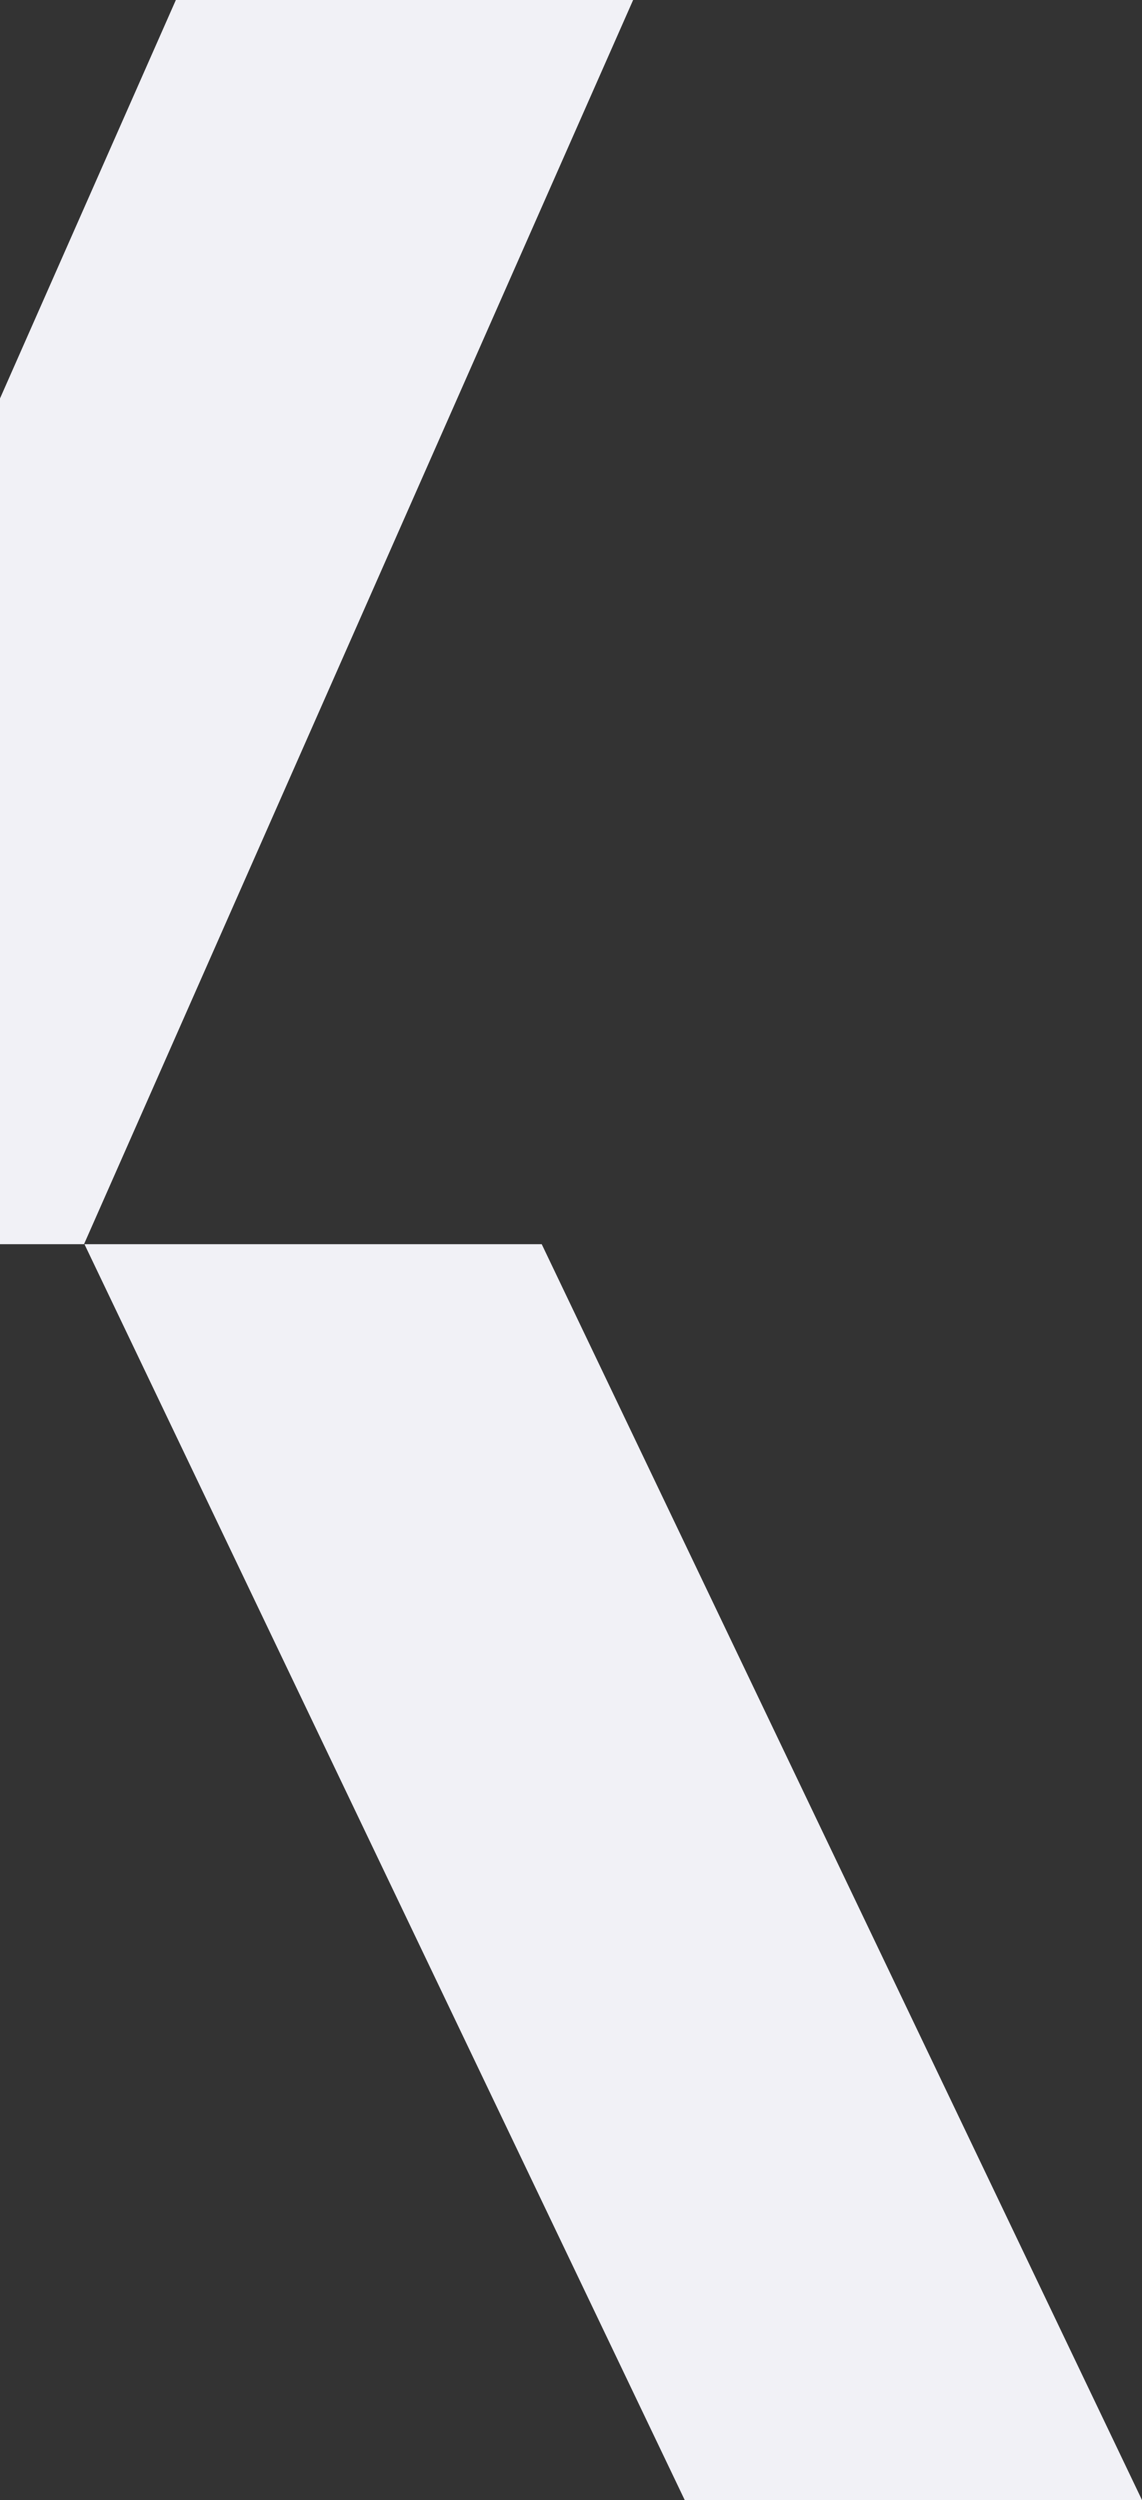
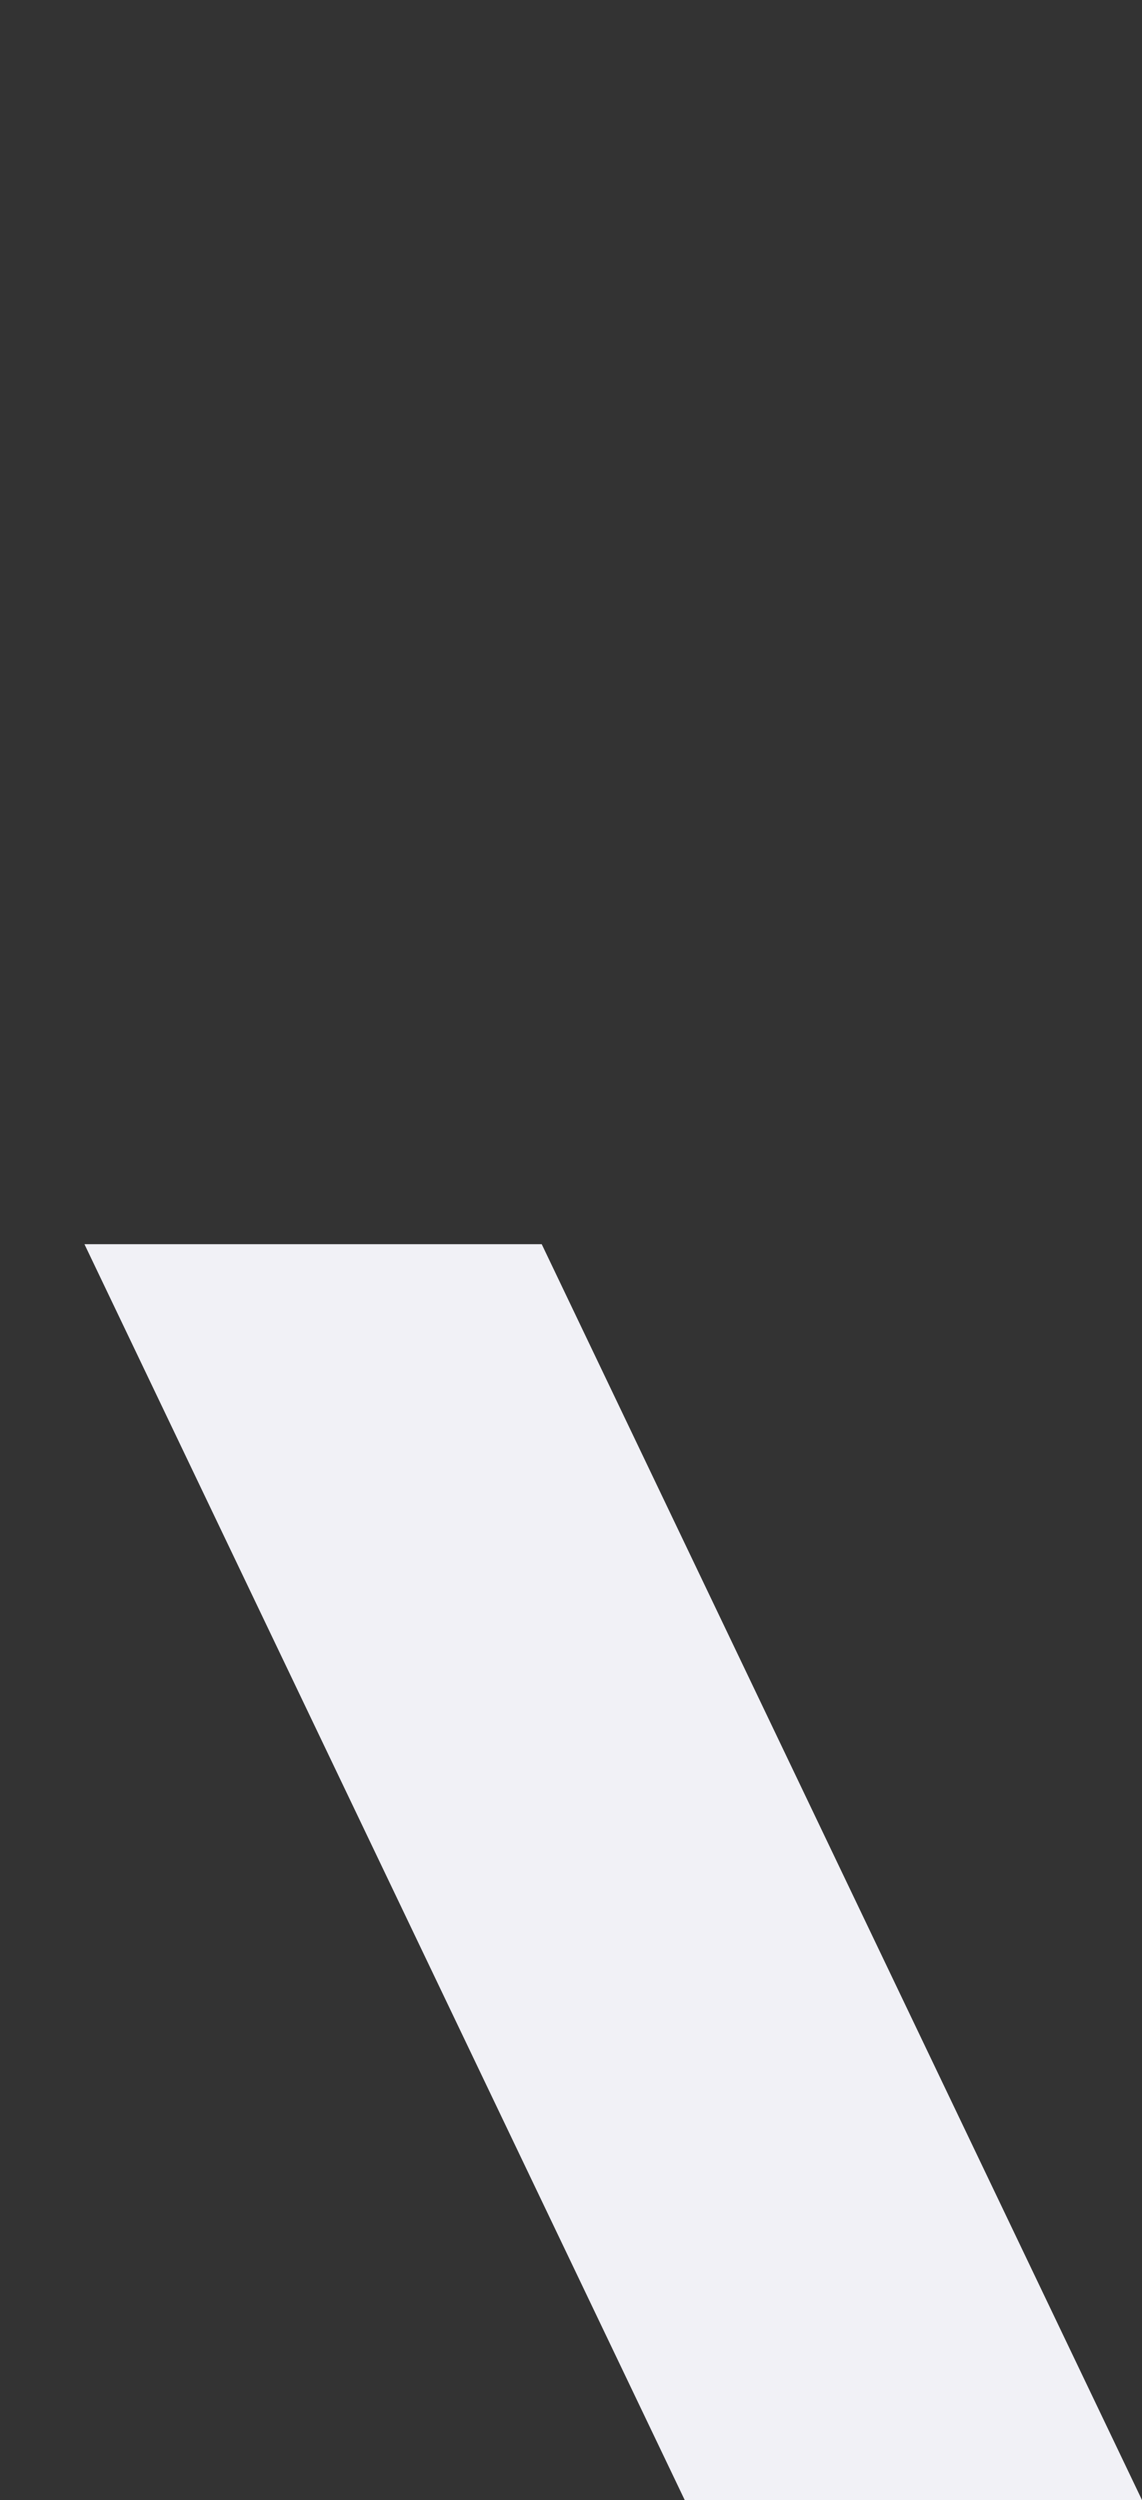
<svg xmlns="http://www.w3.org/2000/svg" width="437.606" height="957.678" viewBox="0 0 437.606 957.678">
  <rect x="0" y="0" width="437.606" height="957.678" fill="#333333" stroke="none" />
  <g id="Group_107754" data-name="Group 107754" transform="translate(0 -8300.324)">
    <path id="Subtraction_2" data-name="Subtraction 2" d="M36.606,481.075H-138.618L-368.64,0h175.223L36.606,481.073Z" transform="translate(401 8776.927)" fill="#f1f1f6" />
-     <path id="Subtraction_1" data-name="Subtraction 1" d="M1149.194,538.926H1117V214.961l67.388-152.637h175.223l-210.417,476.6Z" transform="translate(-1117 8238)" fill="#f1f1f6" />
  </g>
</svg>